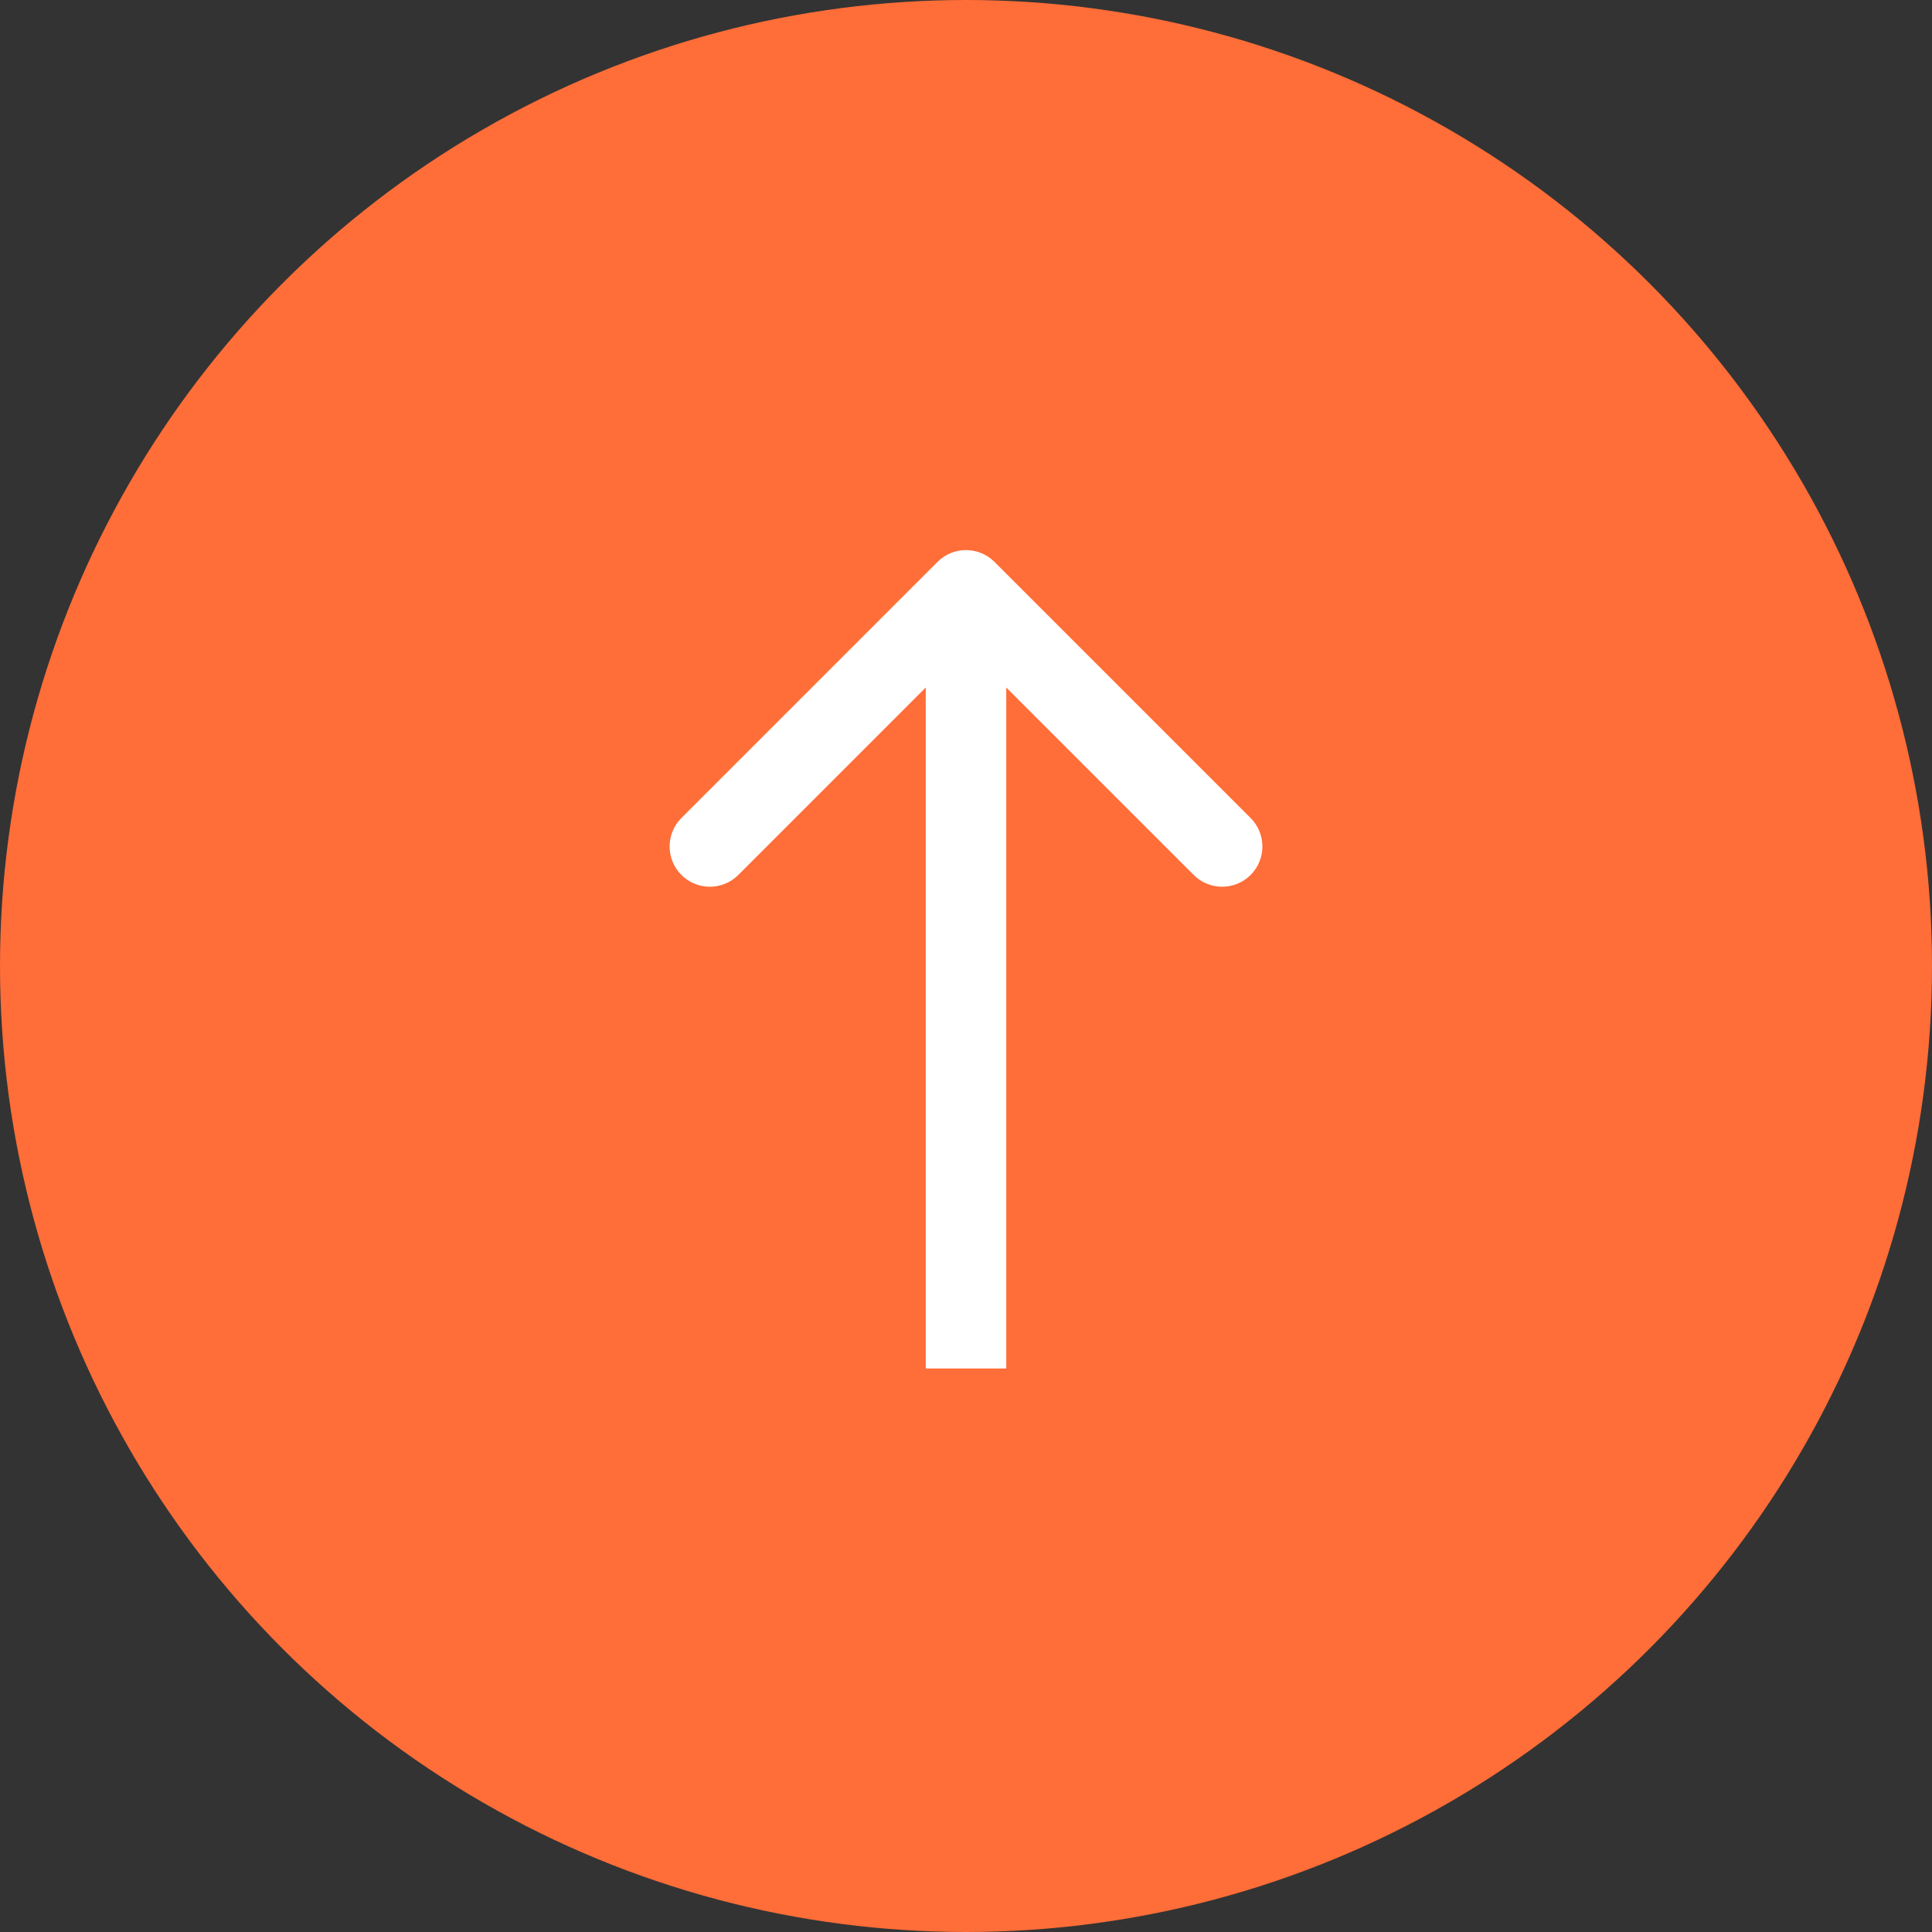
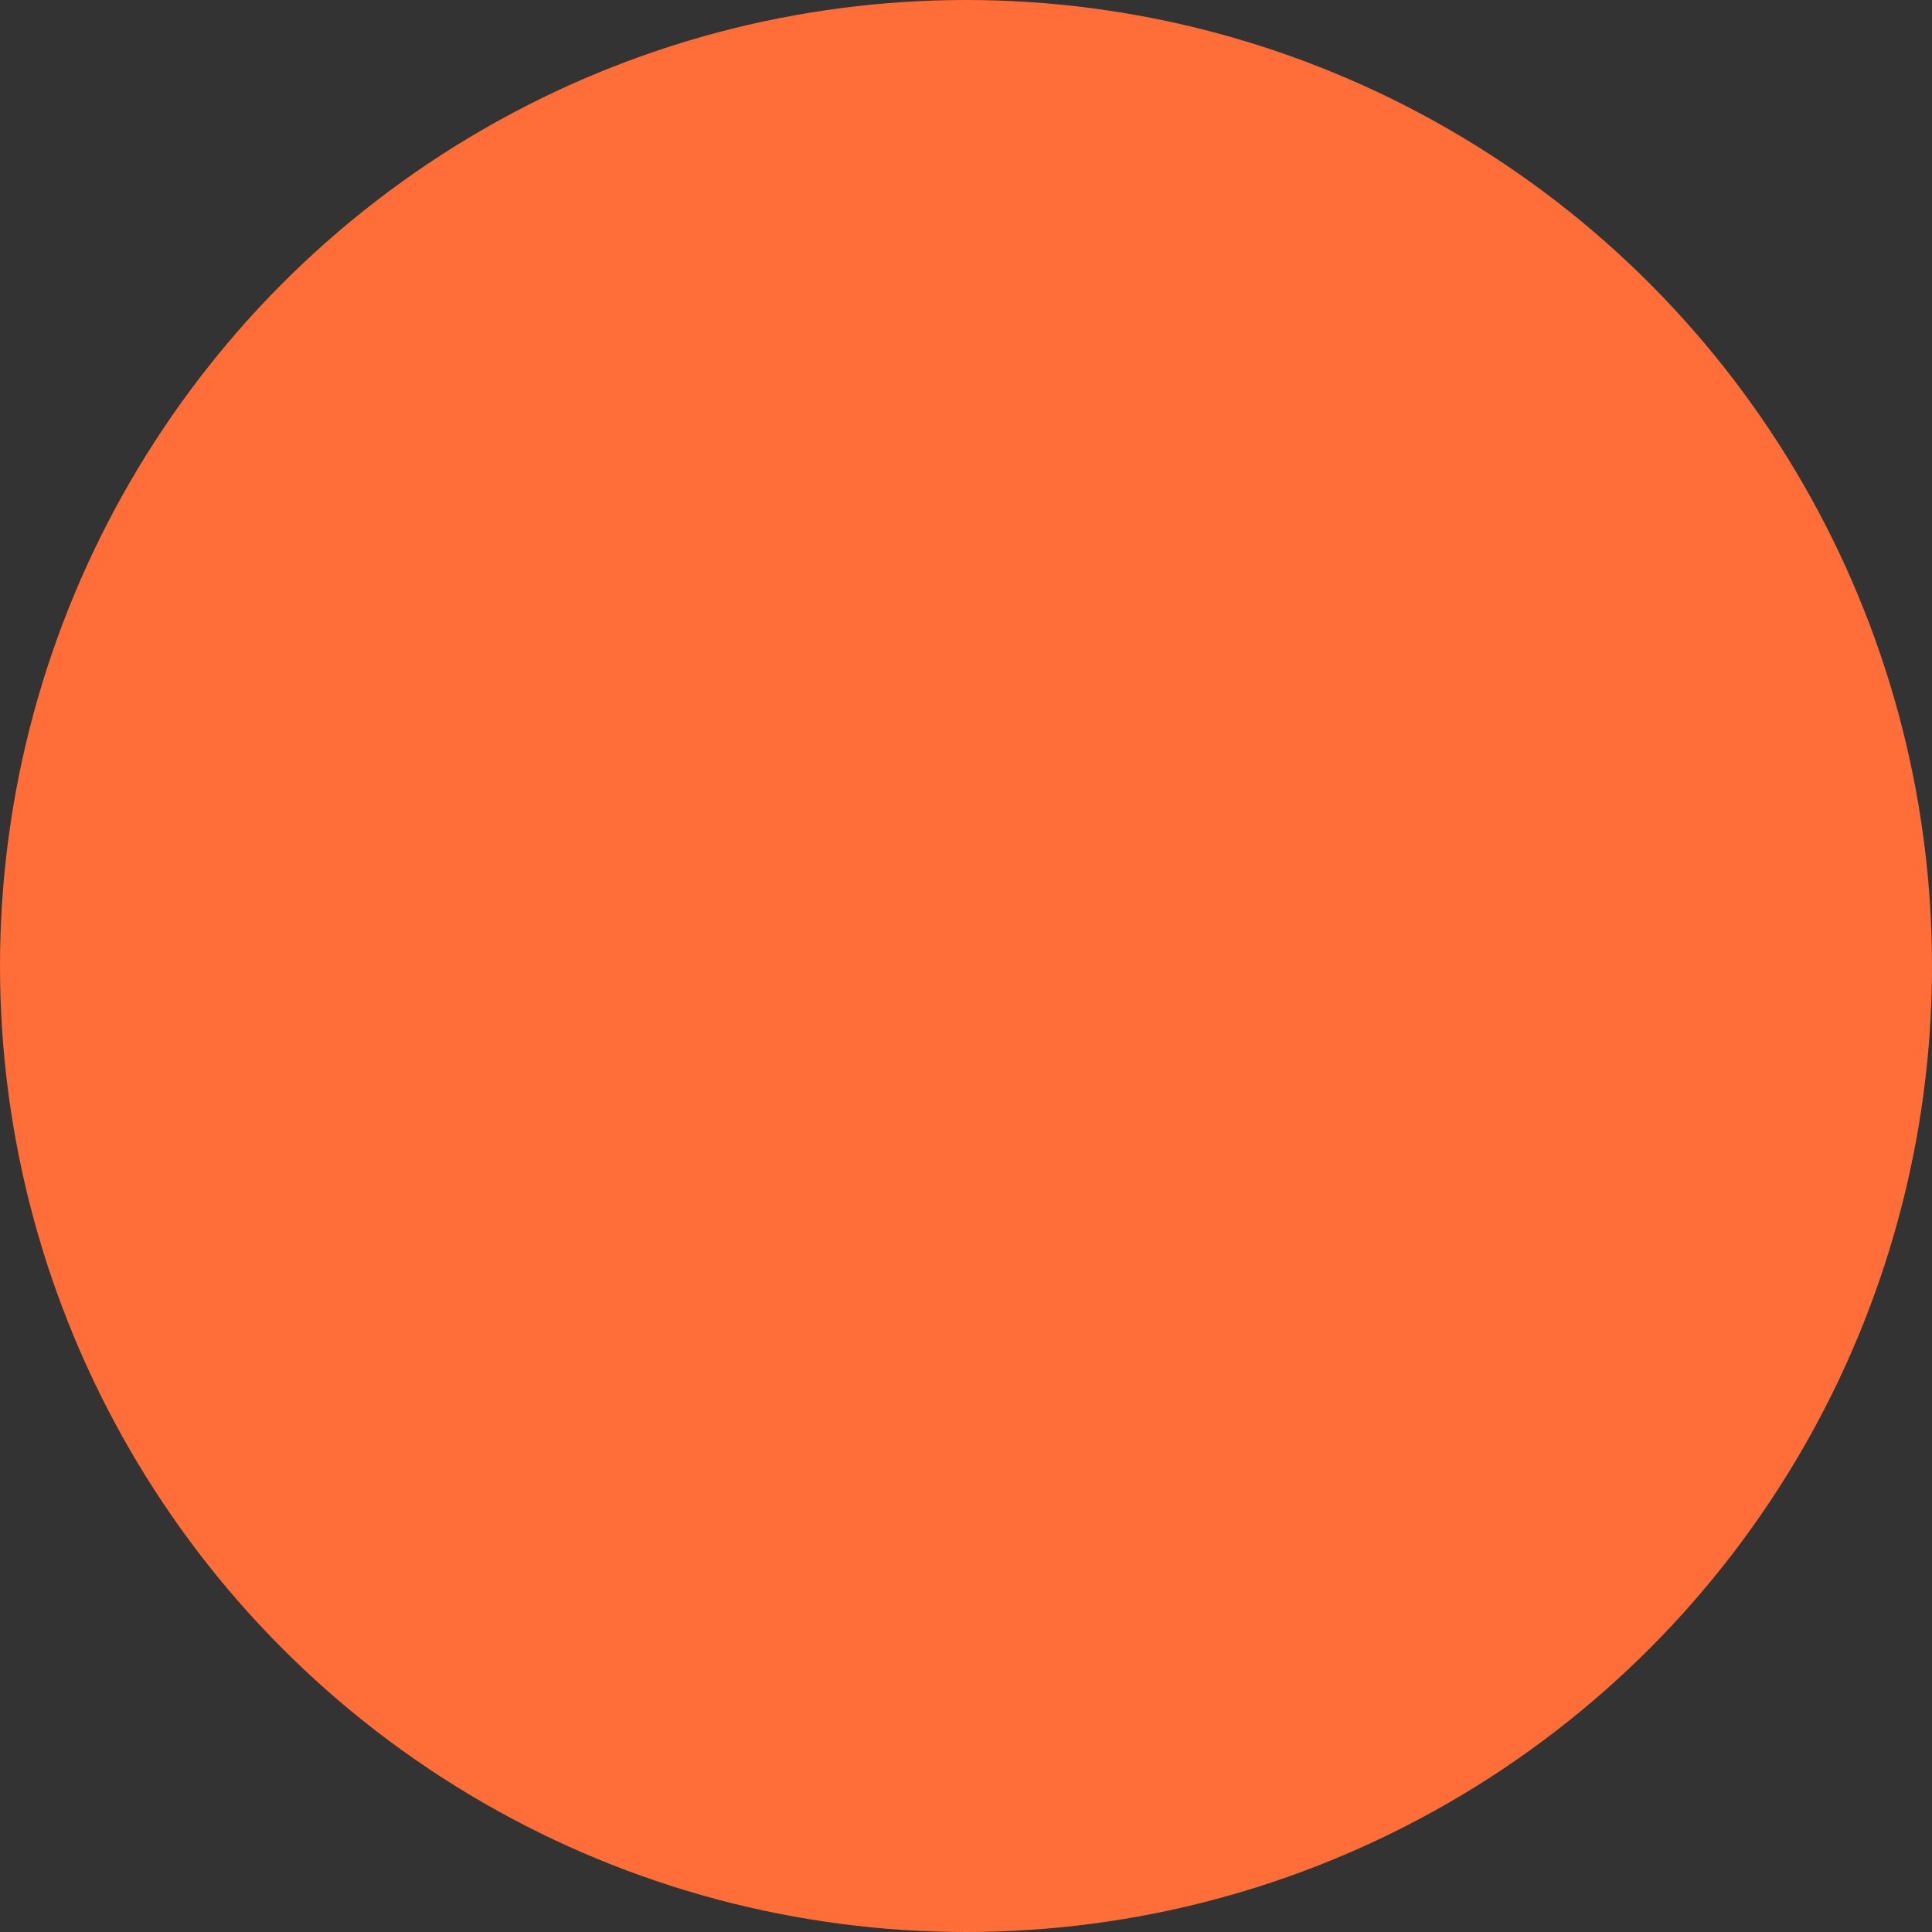
<svg xmlns="http://www.w3.org/2000/svg" width="72" height="72" viewBox="0 0 72 72" fill="none">
  <rect x="0" y="0" width="72" height="72" fill="#333333" stroke="none" />
  <circle cx="36" cy="36" r="36" fill="#FF6D38" />
-   <path d="M37.061 20.939C36.475 20.354 35.525 20.354 34.939 20.939L25.393 30.485C24.808 31.071 24.808 32.021 25.393 32.607C25.979 33.192 26.929 33.192 27.515 32.607L36 24.121L44.485 32.607C45.071 33.192 46.021 33.192 46.607 32.607C47.192 32.021 47.192 31.071 46.607 30.485L37.061 20.939ZM37.5 51L37.5 22L34.5 22L34.5 51L37.5 51Z" fill="white" />
</svg>